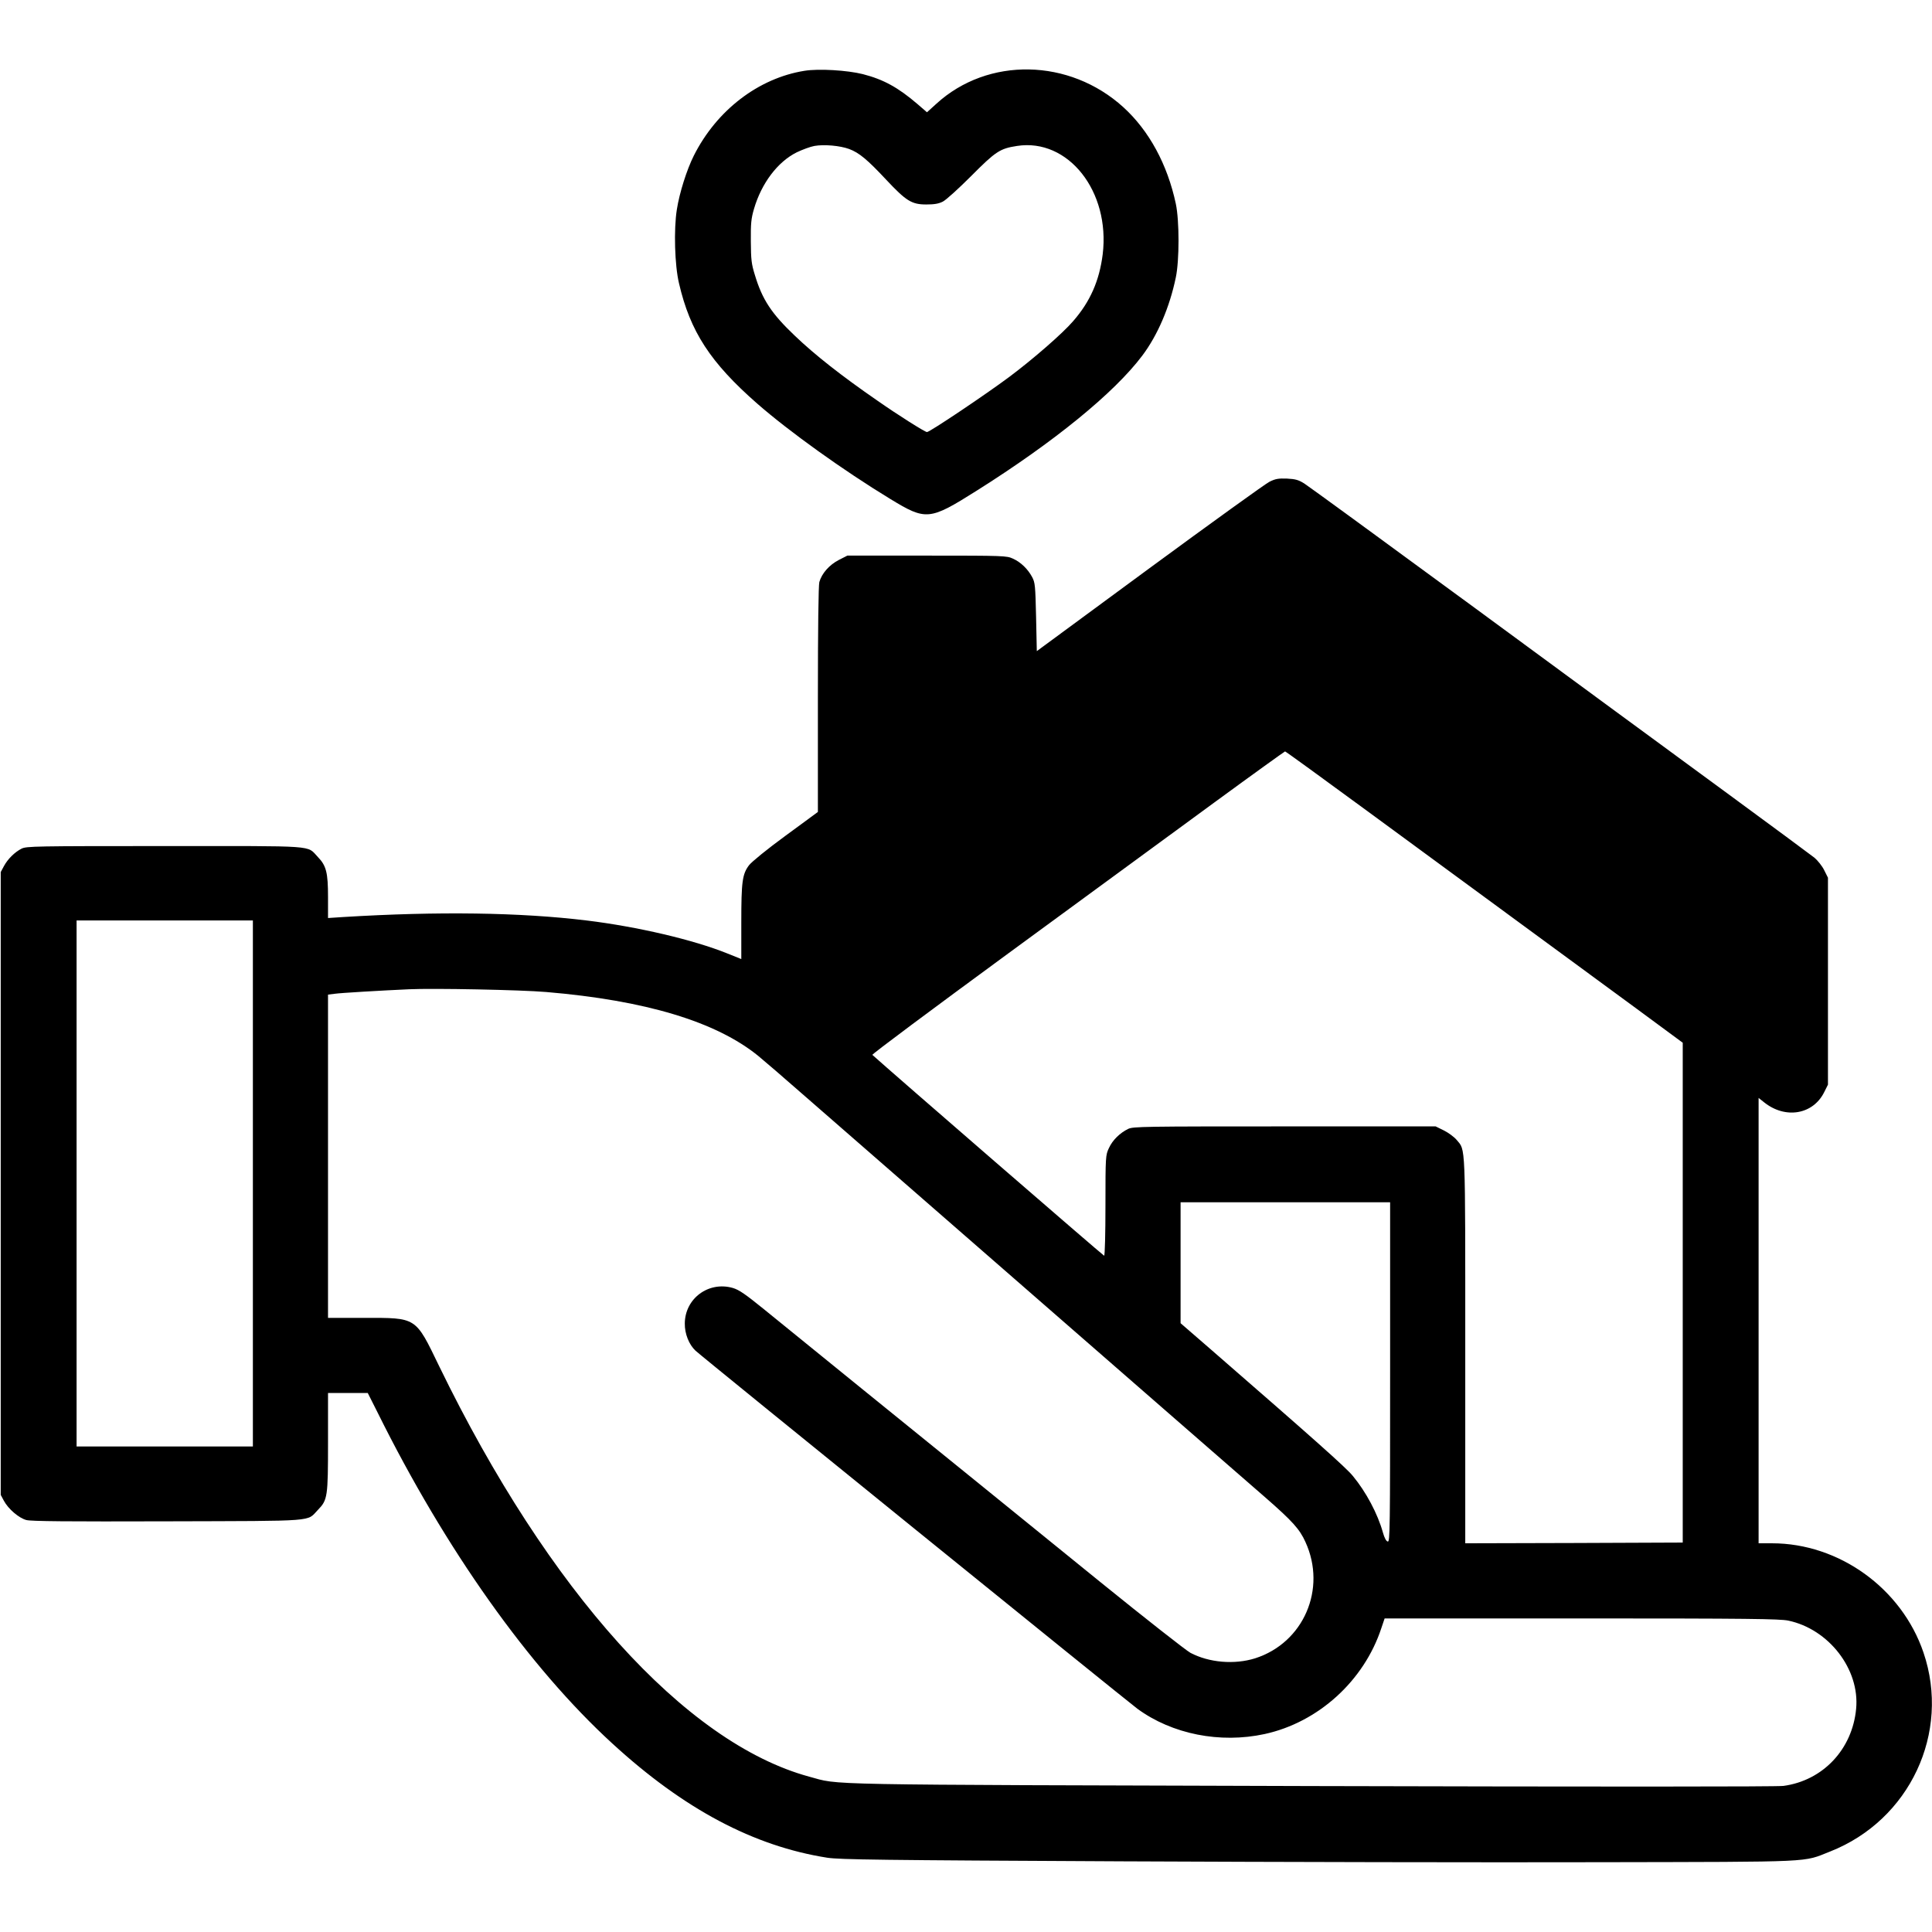
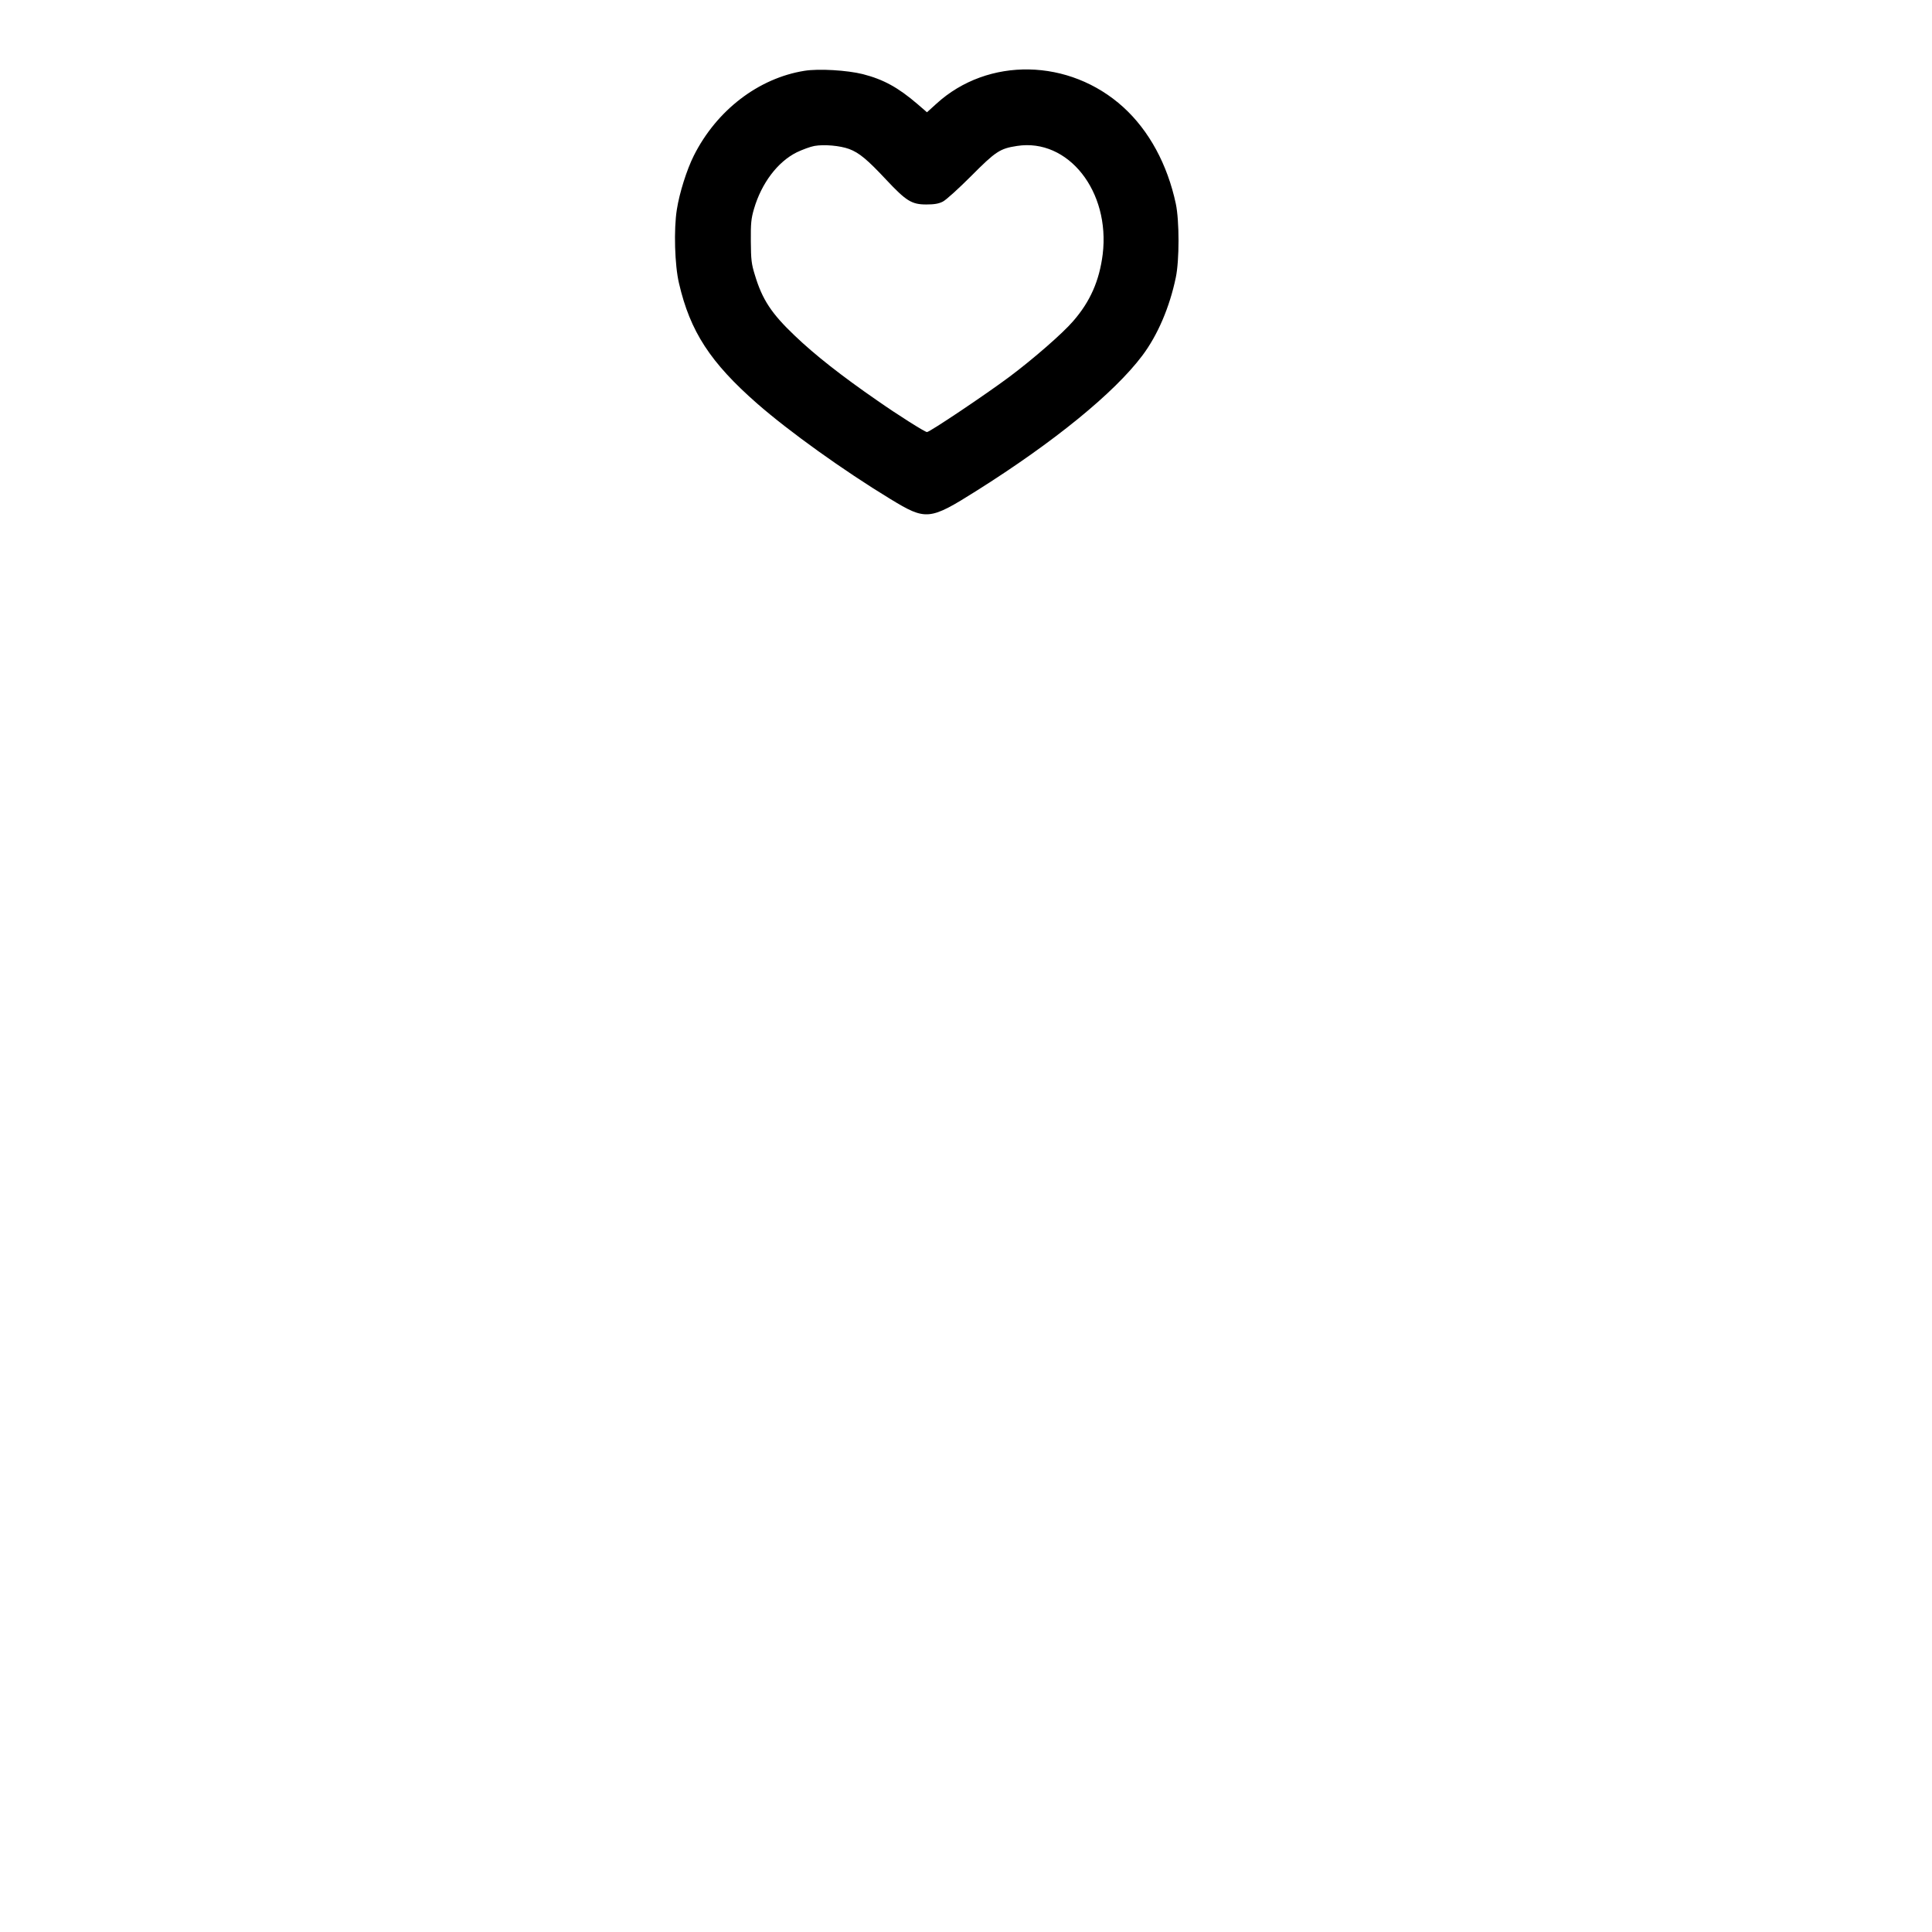
<svg xmlns="http://www.w3.org/2000/svg" version="1.0" width="1337pt" height="1337pt" viewBox="0 0 1337 1337" preserveAspectRatio="xMidYMid meet">
  <g transform="translate(0,1337) scale(0.1,-0.1)" fill="#000000" stroke="none">
    <path d="M5567 12880 c-318 -51 -608 -273 -766 -588 -48 -96 -99 -256 -117 -372 -22 -137 -15 -386 15 -511 77 -333 217 -548 541 -832 222 -194 597 -463 921 -660 248 -151 271 -149 599 58 535 337 951 676 1145 934 106 141 189 334 232 541 25 119 25 392 0 510 -58 272 -185 506 -363 668 -373 339 -937 350 -1294 24 l-65 -59 -66 57 c-133 114 -234 170 -378 207 -108 27 -305 39 -404 23z m309 -541 c70 -26 127 -74 257 -213 138 -147 176 -171 277 -171 55 0 86 5 115 20 22 11 109 90 195 176 171 172 200 191 318 209 354 55 646 -314 593 -750 -23 -182 -86 -327 -205 -463 -71 -83 -274 -260 -441 -385 -162 -121 -551 -382 -570 -382 -14 0 -201 118 -344 218 -249 172 -432 316 -571 449 -161 153 -225 250 -276 420 -24 77 -27 106 -28 233 -1 123 2 157 22 225 52 177 163 325 296 391 40 19 94 39 122 44 68 12 177 2 240 -21z" />
-     <path d="M8785 10036 c-27 -13 -401 -283 -830 -598 l-780 -574 -5 235 c-5 219 -7 239 -27 277 -30 56 -78 103 -133 128 -44 20 -58 21 -596 21 l-550 0 -59 -30 c-66 -34 -118 -93 -135 -153 -6 -24 -10 -310 -10 -814 l0 -777 -222 -163 c-130 -95 -235 -181 -254 -205 -47 -62 -54 -113 -54 -397 l0 -253 -97 39 c-233 94 -620 185 -973 228 -461 56 -1028 64 -1683 24 l-107 -7 0 145 c0 169 -12 217 -70 277 -80 83 13 76 -1060 76 -899 0 -957 -1 -991 -18 -47 -24 -95 -71 -122 -121 l-22 -41 0 -2155 0 -2155 22 -41 c30 -56 103 -119 155 -133 32 -9 286 -11 978 -9 1050 3 960 -3 1040 79 67 69 70 89 70 471 l0 338 138 0 137 0 69 -137 c468 -944 1048 -1762 1624 -2289 495 -454 978 -710 1487 -790 87 -13 361 -17 2045 -25 1070 -5 2555 -8 3300 -6 1512 3 1402 -2 1595 74 551 217 835 822 646 1377 -151 444 -584 756 -1048 756 l-93 0 0 1541 0 1541 39 -31 c147 -117 338 -84 415 71 l26 52 0 716 0 716 -26 52 c-14 29 -45 67 -67 86 -23 18 -305 227 -627 463 -322 236 -1096 804 -1720 1263 -624 458 -1157 847 -1184 864 -40 25 -61 31 -120 34 -59 2 -79 -1 -121 -22z m683 -2283 c522 -383 1024 -752 1857 -1363 l320 -236 0 -1729 0 -1730 -752 -3 -753 -2 0 1333 c0 1466 3 1382 -60 1459 -17 20 -56 49 -88 65 l-57 28 -1045 0 c-974 0 -1048 -1 -1082 -17 -58 -28 -109 -78 -134 -133 -23 -49 -24 -55 -24 -397 0 -194 -4 -348 -9 -348 -6 0 -1491 1287 -1604 1390 -5 4 418 319 939 701 522 382 1164 852 1428 1046 265 194 485 352 489 353 4 0 263 -188 575 -417z m-7718 -2573 l0 -1820 -610 0 -610 0 0 1820 0 1820 610 0 610 0 0 -1820z m2030 1325 c687 -58 1175 -205 1467 -442 32 -26 180 -153 328 -283 238 -208 879 -767 2535 -2210 261 -228 554 -482 650 -566 184 -161 234 -216 274 -305 149 -325 -13 -698 -348 -805 -144 -45 -319 -30 -448 38 -31 17 -310 236 -620 487 -310 251 -696 564 -858 696 -162 131 -520 421 -795 644 -275 223 -576 468 -670 544 -138 112 -180 141 -224 154 -168 48 -331 -73 -332 -246 -1 -71 29 -146 74 -188 44 -42 2980 -2420 3058 -2478 240 -176 572 -242 881 -175 371 81 687 368 807 732 l23 68 1361 0 c1159 0 1372 -3 1432 -15 281 -59 496 -337 470 -610 -26 -281 -230 -497 -503 -534 -41 -6 -1306 -6 -3267 -1 -3485 10 -3255 6 -3475 65 -857 233 -1804 1283 -2561 2841 -166 343 -153 334 -520 334 l-249 0 0 1119 0 1118 48 6 c42 6 315 22 512 31 167 8 776 -4 950 -19z m5840 -2631 c0 -1087 -1 -1175 -16 -1172 -11 2 -23 24 -34 63 -36 129 -116 280 -208 391 -47 58 -269 255 -974 868 l-218 189 0 419 0 418 725 0 725 0 0 -1176z" />
  </g>
</svg>